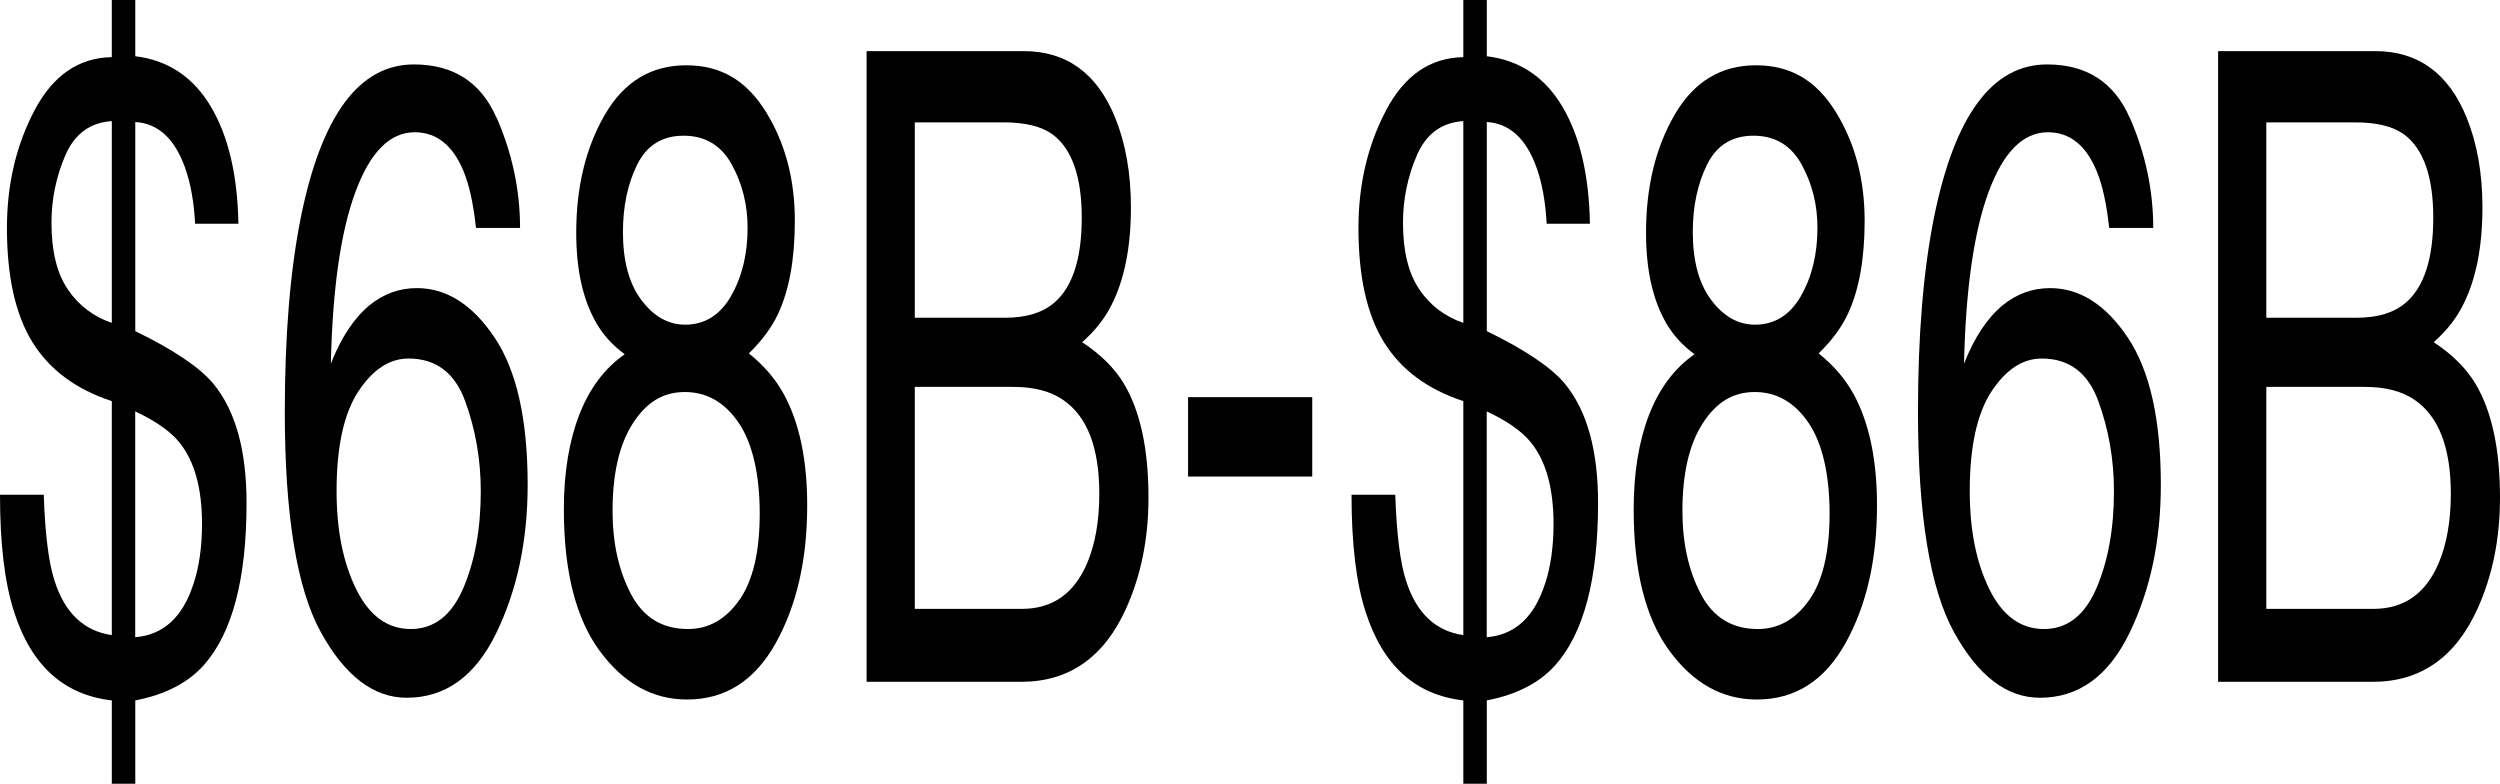
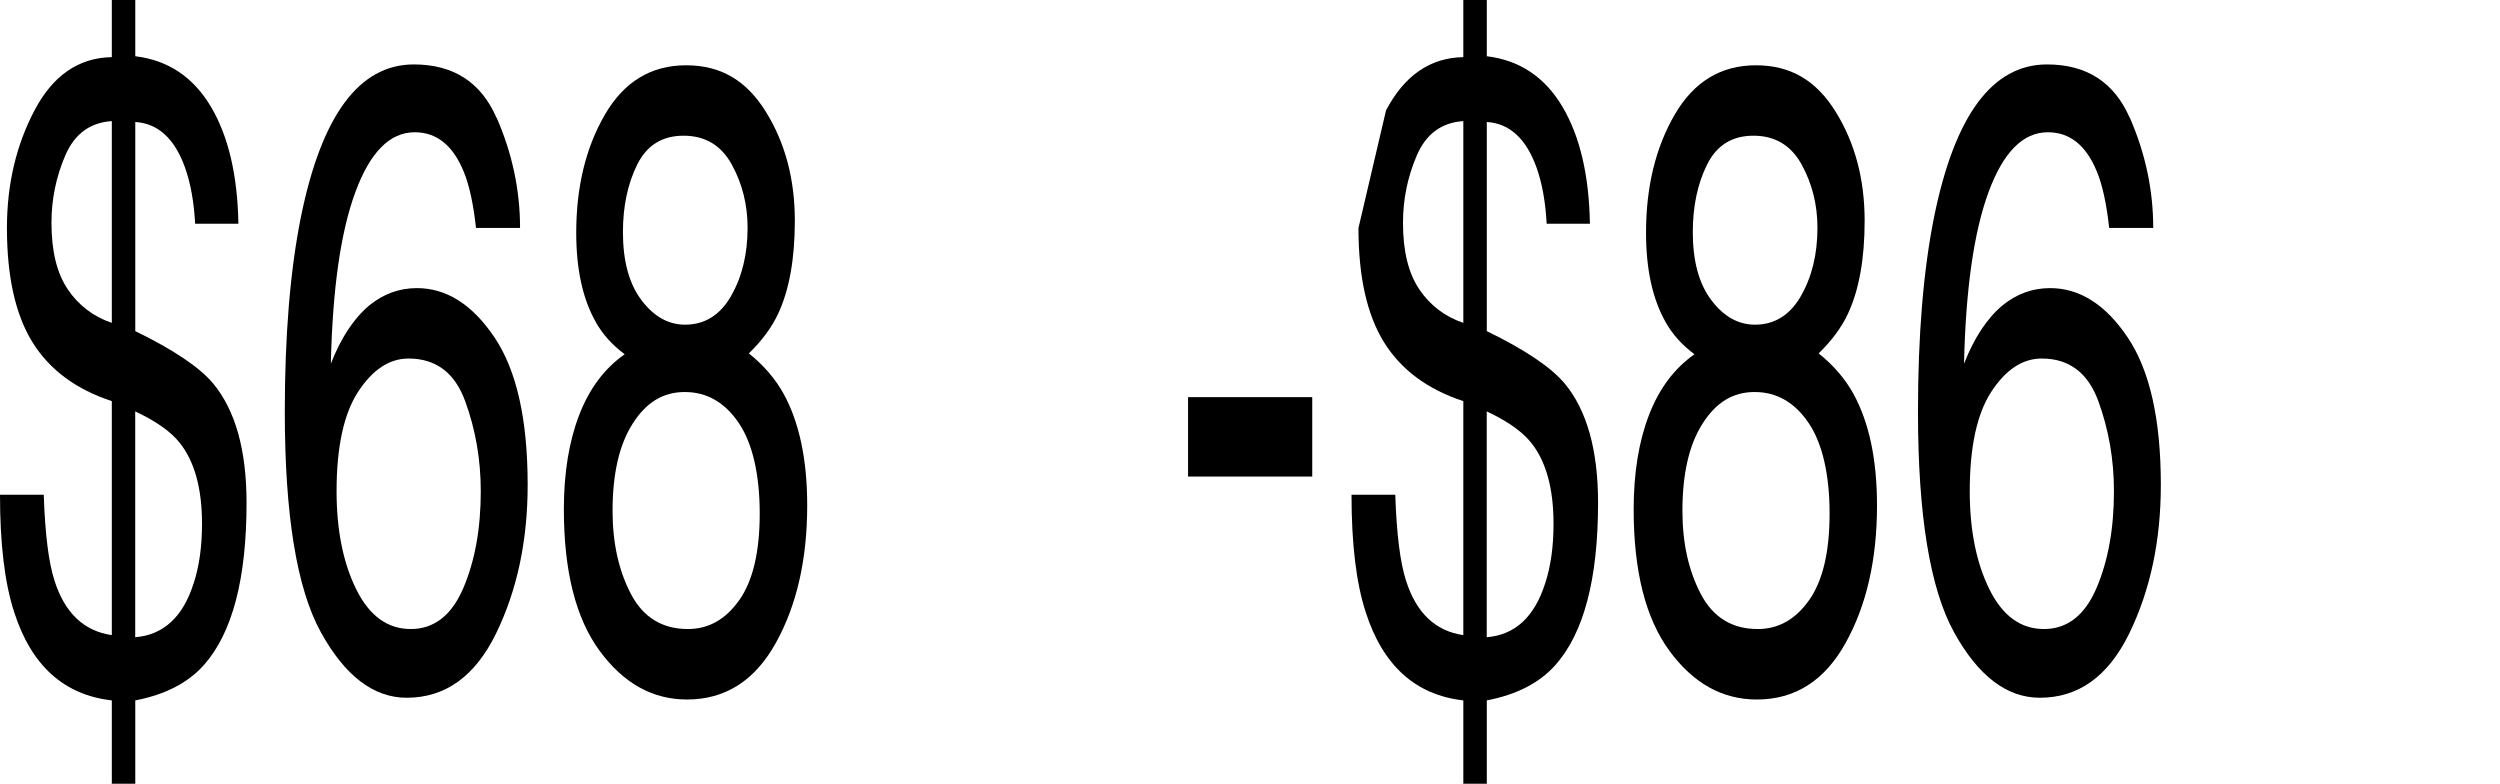
<svg xmlns="http://www.w3.org/2000/svg" id="Layer_1" data-name="Layer 1" viewBox="0 0 414.33 129.87">
  <path d="M5.72,18.29c3.05-5.79,7.32-8.73,12.81-8.82V0h3.89v9.32c5.44.66,9.61,3.45,12.52,8.34,2.91,4.9,4.43,11.37,4.57,19.42h-7.17c-.19-3.61-.75-6.71-1.68-9.32-1.72-4.79-4.47-7.31-8.24-7.54v34.66c6.34,3.08,10.64,5.98,12.91,8.68,3.69,4.46,5.53,11.05,5.53,19.78,0,12.62-2.36,21.59-7.09,26.9-2.62,2.94-6.41,4.89-11.35,5.84v13.81h-3.89v-13.81c-7.95-.9-13.35-5.79-16.19-14.66-1.56-4.79-2.34-11.27-2.34-19.43h7.25c.22,6.5.81,11.24,1.78,14.23,1.7,5.36,4.87,8.37,9.5,9.04v-38.78c-5.93-1.95-10.31-5.19-13.14-9.75S1.15,45.85,1.15,37.79c0-7.21,1.52-13.71,4.57-19.5ZM11.23,47.96c1.81,2.66,4.24,4.51,7.3,5.55V20.07c-3.61.24-6.18,2.13-7.71,5.69-1.53,3.56-2.29,7.28-2.29,11.17,0,4.7.9,8.37,2.71,11.03ZM32.09,96.71c.93-2.85,1.39-6.14,1.39-9.89,0-5.93-1.26-10.44-3.77-13.52-1.45-1.8-3.88-3.51-7.3-5.12v37.43c4.67-.38,7.9-3.34,9.67-8.9Z" />
  <path d="M82.32,19.53c2.58,5.91,3.87,11.99,3.87,18.25h-7.3c-.44-4.03-1.13-7.19-2.09-9.46-1.78-4.27-4.47-6.4-8.07-6.4-4.13,0-7.4,3.31-9.84,9.93s-3.78,16.09-4.06,28.43c1.69-4.32,3.83-7.54,6.39-9.68,2.35-1.9,4.97-2.85,7.87-2.85,4.92,0,9.21,2.73,12.87,8.18s5.49,13.59,5.49,24.41c0,9.25-1.74,17.45-5.21,24.59s-8.42,10.71-14.84,10.71c-5.49,0-10.23-3.62-14.22-10.85s-5.98-19.42-5.98-36.54c0-12.67.89-23.41,2.66-32.24,3.42-16.89,9.66-25.33,18.73-25.33,6.56,0,11.13,2.95,13.71,8.86ZM76.79,97.46c1.93-4.53,2.89-9.88,2.89-16.05,0-5.22-.86-10.19-2.58-14.91s-4.85-7.08-9.39-7.08c-3.17,0-5.95,1.83-8.34,5.48s-3.59,9.16-3.59,16.51c0,6.45,1.09,11.87,3.26,16.26s5.18,6.58,9.04,6.58,6.78-2.27,8.71-6.8Z" />
  <path d="M98.74,53.37c-2.16-3.8-3.24-8.73-3.24-14.8,0-7.59,1.58-14.11,4.75-19.57s7.66-8.18,13.47-8.18,10.03,2.57,13.22,7.72c3.19,5.15,4.79,11.16,4.79,18.04,0,6.36-.93,11.5-2.78,15.44-1.04,2.23-2.65,4.41-4.84,6.55,2.44,1.95,4.36,4.17,5.76,6.69,2.6,4.74,3.91,10.91,3.91,18.5,0,8.97-1.74,16.57-5.21,22.81-3.47,6.24-8.37,9.36-14.71,9.36-5.71,0-10.54-2.69-14.49-8.08-3.95-5.38-5.92-13.2-5.92-23.45,0-6.03.85-11.23,2.54-15.62s4.21-7.74,7.54-10.07c-2.05-1.52-3.65-3.3-4.8-5.34ZM122.53,99.45c2.25-3.2,3.38-7.98,3.38-14.34s-1.16-11.6-3.48-15.02-5.3-5.12-8.94-5.12-6.4,1.74-8.63,5.23c-2.23,3.49-3.34,8.31-3.34,14.48,0,5.31,1.02,9.9,3.05,13.77s5.18,5.8,9.45,5.8c3.42,0,6.25-1.6,8.5-4.8ZM121.16,49.05c1.82-3.16,2.74-6.93,2.74-11.3,0-3.8-.87-7.3-2.62-10.48-1.75-3.18-4.41-4.78-7.98-4.78s-6.11,1.6-7.69,4.78c-1.58,3.18-2.37,6.92-2.37,11.2,0,4.8,1.02,8.56,3.07,11.27,2.05,2.72,4.46,4.07,7.24,4.07,3.24,0,5.78-1.58,7.61-4.74Z" />
-   <path d="M143.62,8.47h26.03c7.09,0,12.14,3.65,15.14,10.96,1.76,4.32,2.64,9.3,2.64,14.94,0,6.59-1.08,12-3.24,16.22-1.12,2.23-2.73,4.27-4.84,6.12,3.09,2.04,5.4,4.34,6.93,6.9,2.71,4.55,4.06,10.84,4.06,18.86,0,6.74-1.22,12.83-3.67,18.29-3.65,8.16-9.47,12.24-17.44,12.24h-25.61V8.47ZM166.6,52.66c3.48,0,6.18-.83,8.12-2.49,3.04-2.61,4.56-7.31,4.56-14.09s-1.62-11.43-4.85-13.81c-1.82-1.33-4.53-1.99-8.12-1.99h-14.7v32.38h14.99ZM169.36,100.91c5.05,0,8.64-2.51,10.8-7.54,1.35-3.18,2.03-7.02,2.03-11.53,0-7.59-1.97-12.76-5.92-15.51-2.1-1.47-4.87-2.21-8.32-2.21h-16.34v36.79h17.75Z" />
  <path d="M196.9,65.82h20.58v13.16h-20.58v-13.16Z" />
-   <path d="M229.71,18.29c3.05-5.79,7.32-8.73,12.81-8.82V0h3.89v9.32c5.44.66,9.61,3.45,12.52,8.34,2.91,4.9,4.43,11.37,4.57,19.42h-7.17c-.19-3.61-.75-6.71-1.68-9.32-1.72-4.79-4.47-7.31-8.24-7.54v34.66c6.34,3.08,10.64,5.98,12.91,8.68,3.69,4.46,5.53,11.05,5.53,19.78,0,12.62-2.36,21.59-7.09,26.9-2.62,2.94-6.41,4.89-11.35,5.84v13.81h-3.89v-13.81c-7.95-.9-13.35-5.79-16.19-14.66-1.56-4.79-2.34-11.27-2.34-19.43h7.25c.22,6.5.81,11.24,1.78,14.23,1.7,5.36,4.87,8.37,9.5,9.04v-38.78c-5.93-1.95-10.31-5.19-13.14-9.75s-4.24-10.86-4.24-18.93c0-7.21,1.52-13.71,4.57-19.5ZM235.22,47.96c1.81,2.66,4.24,4.51,7.3,5.55V20.07c-3.61.24-6.18,2.13-7.71,5.69-1.53,3.56-2.29,7.28-2.29,11.17,0,4.7.9,8.37,2.71,11.03ZM256.08,96.71c.93-2.85,1.39-6.14,1.39-9.89,0-5.93-1.26-10.44-3.77-13.52-1.45-1.8-3.88-3.51-7.3-5.12v37.43c4.67-.38,7.9-3.34,9.67-8.9Z" />
+   <path d="M229.71,18.29c3.05-5.79,7.32-8.73,12.81-8.82V0h3.89v9.32c5.44.66,9.61,3.45,12.52,8.34,2.91,4.9,4.43,11.37,4.57,19.42h-7.17c-.19-3.61-.75-6.71-1.68-9.32-1.72-4.79-4.47-7.31-8.24-7.54v34.66c6.34,3.08,10.64,5.98,12.91,8.68,3.69,4.46,5.53,11.05,5.53,19.78,0,12.62-2.36,21.59-7.09,26.9-2.62,2.94-6.41,4.89-11.35,5.84v13.81h-3.89v-13.81c-7.95-.9-13.35-5.79-16.19-14.66-1.56-4.79-2.34-11.27-2.34-19.43h7.25c.22,6.5.81,11.24,1.78,14.23,1.7,5.36,4.87,8.37,9.5,9.04v-38.78c-5.93-1.95-10.31-5.19-13.14-9.75s-4.24-10.86-4.24-18.93ZM235.22,47.96c1.81,2.66,4.24,4.51,7.3,5.55V20.07c-3.61.24-6.18,2.13-7.71,5.69-1.53,3.56-2.29,7.28-2.29,11.17,0,4.7.9,8.37,2.71,11.03ZM256.08,96.71c.93-2.85,1.39-6.14,1.39-9.89,0-5.93-1.26-10.44-3.77-13.52-1.45-1.8-3.88-3.51-7.3-5.12v37.43c4.67-.38,7.9-3.34,9.67-8.9Z" />
  <path d="M276.04,53.37c-2.16-3.8-3.24-8.73-3.24-14.8,0-7.59,1.58-14.11,4.75-19.57s7.66-8.18,13.47-8.18,10.03,2.57,13.22,7.72c3.19,5.15,4.79,11.16,4.79,18.04,0,6.36-.93,11.5-2.78,15.44-1.04,2.23-2.65,4.41-4.84,6.55,2.44,1.95,4.36,4.17,5.76,6.69,2.6,4.74,3.91,10.91,3.91,18.5,0,8.97-1.74,16.57-5.21,22.81-3.47,6.24-8.37,9.36-14.71,9.36-5.71,0-10.54-2.69-14.49-8.08s-5.92-13.2-5.92-23.45c0-6.03.85-11.23,2.54-15.62s4.21-7.74,7.54-10.07c-2.05-1.52-3.65-3.3-4.8-5.34ZM299.84,99.45c2.25-3.2,3.38-7.98,3.38-14.34s-1.16-11.6-3.48-15.02-5.3-5.12-8.94-5.12-6.4,1.74-8.63,5.23-3.34,8.31-3.34,14.48c0,5.31,1.02,9.9,3.05,13.77s5.18,5.8,9.45,5.8c3.42,0,6.25-1.6,8.5-4.8ZM298.47,49.05c1.82-3.16,2.74-6.93,2.74-11.3,0-3.8-.87-7.3-2.62-10.48-1.75-3.18-4.41-4.78-7.98-4.78s-6.11,1.6-7.69,4.78c-1.58,3.18-2.37,6.92-2.37,11.2,0,4.8,1.02,8.56,3.07,11.27,2.05,2.72,4.46,4.07,7.24,4.07,3.24,0,5.78-1.58,7.61-4.74Z" />
  <path d="M352.99,19.53c2.58,5.91,3.87,11.99,3.87,18.25h-7.3c-.44-4.03-1.13-7.19-2.09-9.46-1.78-4.27-4.47-6.4-8.07-6.4-4.13,0-7.4,3.31-9.84,9.93-2.43,6.62-3.78,16.09-4.06,28.43,1.69-4.32,3.83-7.54,6.39-9.68,2.35-1.9,4.97-2.85,7.87-2.85,4.92,0,9.21,2.73,12.87,8.18s5.49,13.59,5.49,24.41c0,9.25-1.74,17.45-5.21,24.59s-8.42,10.71-14.84,10.71c-5.49,0-10.23-3.62-14.22-10.85-3.99-7.23-5.98-19.42-5.98-36.54,0-12.67.89-23.41,2.66-32.24,3.42-16.89,9.66-25.33,18.73-25.33,6.56,0,11.13,2.95,13.71,8.86ZM347.46,97.46c1.93-4.53,2.89-9.88,2.89-16.05,0-5.22-.86-10.19-2.58-14.91s-4.85-7.08-9.39-7.08c-3.17,0-5.95,1.83-8.34,5.48-2.39,3.65-3.59,9.16-3.59,16.51,0,6.45,1.09,11.87,3.26,16.26,2.17,4.39,5.18,6.58,9.04,6.58s6.78-2.27,8.71-6.8Z" />
-   <path d="M367.61,8.47h26.03c7.09,0,12.14,3.65,15.14,10.96,1.76,4.32,2.64,9.3,2.64,14.94,0,6.59-1.08,12-3.24,16.22-1.12,2.23-2.73,4.27-4.84,6.12,3.09,2.04,5.4,4.34,6.93,6.9,2.71,4.55,4.06,10.84,4.06,18.86,0,6.74-1.22,12.83-3.67,18.29-3.65,8.16-9.47,12.24-17.44,12.24h-25.61V8.47ZM390.59,52.66c3.48,0,6.18-.83,8.12-2.49,3.04-2.61,4.56-7.31,4.56-14.09s-1.62-11.43-4.85-13.81c-1.82-1.33-4.53-1.99-8.12-1.99h-14.7v32.38h14.99ZM393.35,100.91c5.05,0,8.64-2.51,10.8-7.54,1.35-3.18,2.03-7.02,2.03-11.53,0-7.59-1.97-12.76-5.92-15.51-2.1-1.47-4.87-2.21-8.32-2.21h-16.34v36.79h17.75Z" />
</svg>